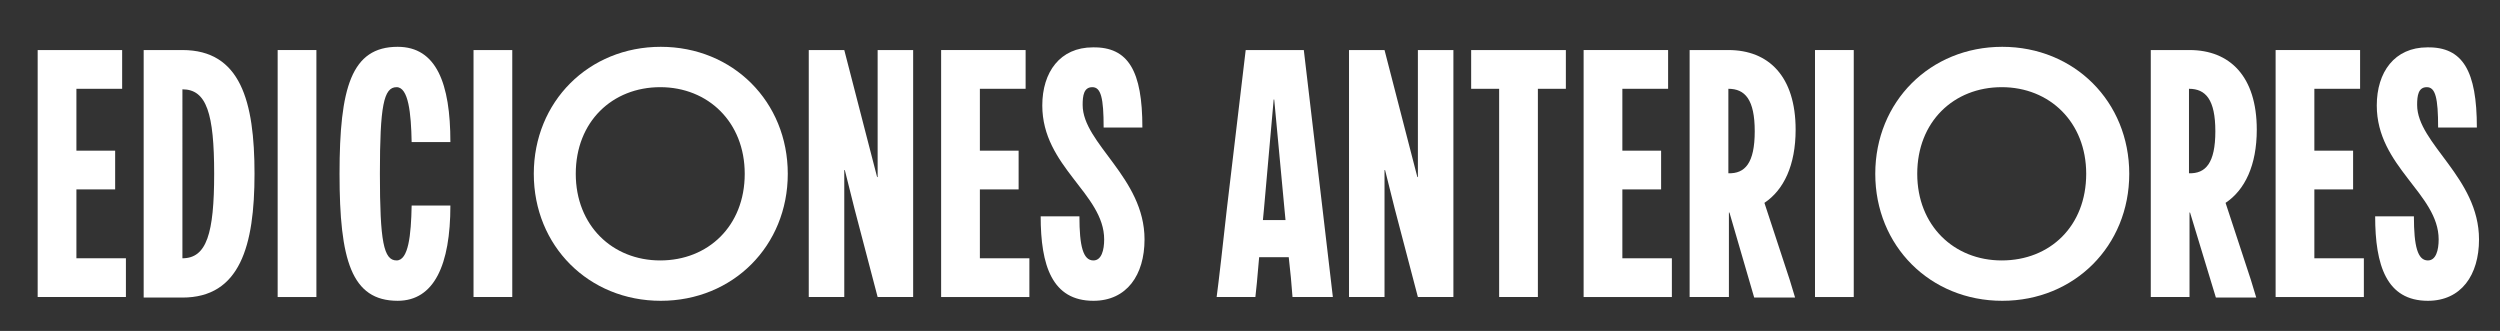
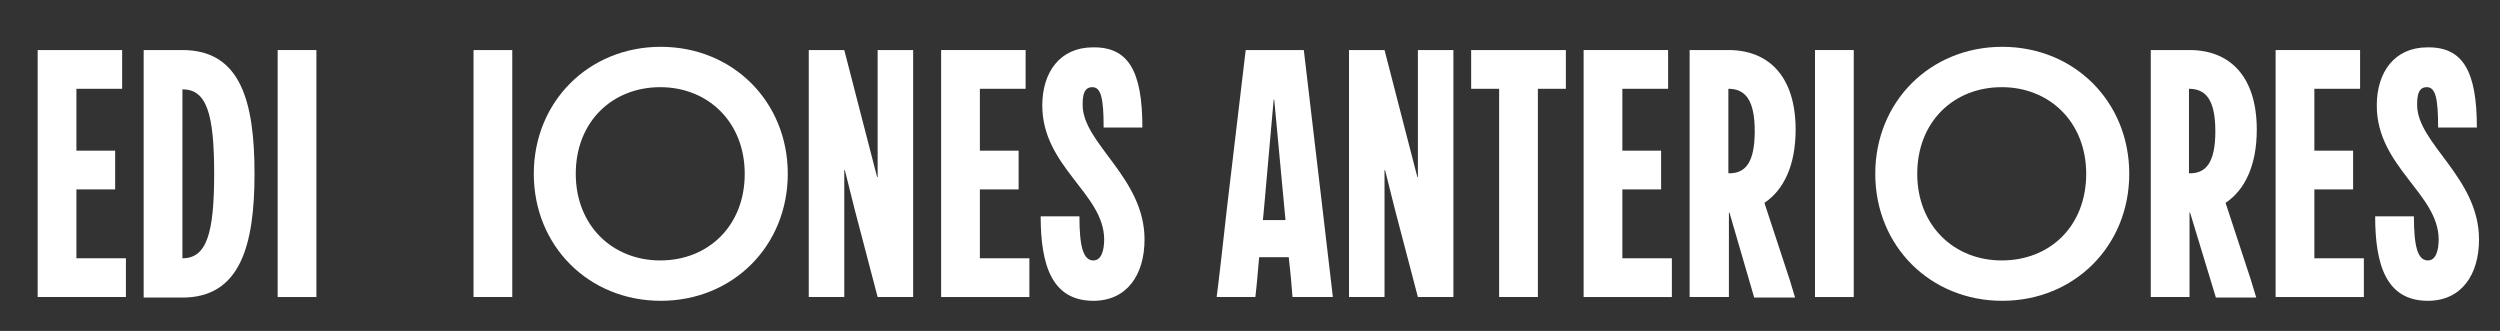
<svg xmlns="http://www.w3.org/2000/svg" version="1.1" id="Capa_1" x="0px" y="0px" viewBox="0 0 464.6 61.5" style="enable-background:new 0 0 464.6 61.5;" xml:space="preserve">
  <rect x="0" y="0" width="464.6" height="61.5" fill="#333333" stroke="none" />
  <style type="text/css">
	.st0{display:none;}
	.st1{display:inline;}
	.st2{fill:#FFFFFF;}
</style>
  <g id="Capa_5" class="st0">
    <rect x="0.2" y="6.6" class="st1" width="431.6" height="55" />
  </g>
  <g id="Capa_1_00000003070129434664093920000008803459808196716929_" class="st0">
    <g class="st1">
      <path class="st2" d="M2.1,40.2v-14V8.7h7.7c8,0,13.3,5.2,13.3,15.8C23.1,35,17.8,41,9.8,41v16.8H2.1V40.2z M15.1,24.8    c0-6.3-2-8.4-5.3-8.4v16.8C13.1,33.2,15.1,31.1,15.1,24.8z" />
      <path class="st2" d="M25.5,40.2l3.7-31.5h11.6l3.8,31.7l2,17.3h-8.1l-0.3-3.9c-0.1-1.3-0.3-2.7-0.4-4.1h-5.9    c-0.3,3.8-0.6,7.2-0.7,7.9h-7.7C23.8,55.5,24.9,46,25.5,40.2z M37.1,42.5l-0.2-2.2l-2-21.7h-0.1l-2,21.7l-0.2,2.2H37.1z" />
      <path class="st2" d="M49.7,40.2v-14V8.7h7.7v17.5v24.2h8.1v7.4H49.7V40.2z" />
      <path class="st2" d="M68.2,40.2l3.7-31.5h11.6l3.8,31.7l2,17.3h-8.1l-0.4-3.9c-0.1-1.3-0.3-2.7-0.4-4.1h-5.9    c-0.3,3.8-0.6,7.2-0.7,7.9h-7.7C66.5,55.5,67.6,46,68.2,40.2z M79.8,42.5l-0.2-2.2l-2-21.7h-0.1l-2,21.7l-0.2,2.2H79.8z" />
      <path class="st2" d="M90.7,33.2C90.7,16.1,93.1,8,102.2,8c7.7,0,10.5,7.2,10.5,18.9H105c-0.1-5.8-0.6-10.9-3-10.9    c-2.6,0-3.3,3.7-3.3,17.2s0.7,17.2,3.3,17.2c2.3,0,2.9-5,3-10.9h7.7c0,11.7-3.2,18.9-10.5,18.9C93.1,58.4,90.7,50.3,90.7,33.2z" />
      <path class="st2" d="M117.3,40.2v-14V8.7h7.7v17.5v14v17.5h-7.7V40.2z" />
      <path class="st2" d="M154.4,8c14.3,0,25.2,10.9,25.2,25.2s-10.9,25.2-25.2,25.2s-25.2-10.9-25.2-25.2S140.1,8,154.4,8z     M137.6,33.2c0,10.3,7.2,17.2,16.8,17.2s16.8-6.9,16.8-17.2S164,16,154.4,16S137.6,22.9,137.6,33.2z" />
      <path class="st2" d="M196.4,40.2v-14V8.7h7.7c11.5,0,14.4,10.2,14.4,24.5s-2.9,24.5-14.4,24.5h-7.7V40.2z M210.4,33.2    c0-11.9-1.5-16.8-6.3-16.8V50C208.9,50,210.4,45.1,210.4,33.2z" />
      <path class="st2" d="M223,40.2v-14V8.7h16.8v7.7h-9.1v12.3h7.7v7.7h-7.7V50h9.8v7.7H223V40.2z" />
      <path class="st2" d="M256.6,40.2V24.8v-16V8.7h8.1l4,16.1l1.2,4.7h0.1l1.2-4.7l4-16.1h8.1v0.1v16v15.4v17.4v0.1h-7.7v-0.1V40.2    v-7.7h-0.1l-2.2,7.7L270,51.4h-0.1l-3.2-11.2l-2.2-7.7h-0.1v7.7v17.4v0.1h-7.7v-0.1L256.6,40.2L256.6,40.2z" />
      <path class="st2" d="M288.8,40.2v-14V8.7h7.7v17.5v14v17.5h-7.7V40.2z" />
      <path class="st2" d="M309.9,40.9h-0.1c0,8.2,0,15.3,0,16.8h-7.7V40.2v-14V8.7h7.7c8,0,13.3,5.2,13.3,15.8c0,7-2.3,12-6.2,14.5    l5,15.3l1.1,3.5h-8.1L309.9,40.9z M315,24.8c0-6.3-2-8.4-5.3-8.4v16.8C313.1,33.2,315,31.1,315,24.8z" />
      <path class="st2" d="M325.8,40.2l3.7-31.5h11.6l3.8,31.7l2,17.3h-8.1l-0.3-3.9c-0.1-1.3-0.3-2.7-0.4-4.1h-5.9    c-0.3,3.8-0.6,7.2-0.7,7.9h-7.7C324.1,55.5,325.2,46,325.8,40.2z M337.4,42.5l-0.2-2.2l-2-21.7h-0.1l-2,21.7l-0.2,2.2H337.4z" />
      <path class="st2" d="M350,40.2V24.8v-16V8.7h8.1l4,16.1l1.2,4.7h0.1l1.2-4.7l4-16.1h8.1v0.1v16v15.4v17.4v0.1H369v-0.1V40.2v-7.7    h-0.1l-2.2,7.7l-3.2,11.2h-0.1L360,40.2l-2.2-7.7h-0.1v7.7v17.4v0.1H350v-0.1V40.2z" />
      <path class="st2" d="M381.8,40.2l3.7-31.5h11.6l3.8,31.7l2,17.3h-8.1l-0.3-3.9c-0.1-1.3-0.3-2.7-0.4-4.1h-5.9    c-0.3,3.8-0.6,7.2-0.7,7.9h-7.7C380.1,55.5,381.2,46,381.8,40.2z M393.4,42.5l-0.2-2.2l-2-21.7h-0.1l-2,21.7l-0.2,2.2H393.4z" />
      <path class="st2" d="M413.9,40.9h-0.1c0,8.2,0,15.3,0,16.8H406V40.2v-14V8.7h7.7c8,0,13.3,5.2,13.3,15.8c0,7-2.3,12-6.2,14.5    l5,15.3l1.1,3.5h-8.1L413.9,40.9z M419,24.8c0-6.3-2-8.4-5.3-8.4v16.8C417,33.2,419,31.1,419,24.8z" />
    </g>
  </g>
  <g id="Capa_1_copia" class="st0">
    <g class="st1">
      <path class="st2" d="M2.1,40.2V24.8v-16V8.7h8.1l4,16.1l1.2,4.7h0.1l1.2-4.7l4-16.1h8.1v0.1v16v15.4v17.4v0.1H21v-0.1V40.2v-7.7    h-0.1l-2.2,7.7l-3.2,11.2h-0.1l-3.2-11.2L10,32.5H9.8v7.7v17.4v0.1H2.1v-0.1V40.2z" />
      <path class="st2" d="M34.3,40.2v-14V8.7H42v17.5v14v17.5h-7.7V40.2z" />
      <path class="st2" d="M55.5,40.9L55.5,40.9c-0.1,8.2-0.1,15.3-0.1,16.8h-7.7V40.2v-14V8.7h7.7c8,0,13.3,5.2,13.3,15.8    c0,7-2.3,12-6.2,14.5l5,15.3l1.1,3.5h-8.1L55.5,40.9z M60.6,24.8c0-6.3-2-8.4-5.3-8.4v16.8C58.6,33.2,60.6,31.1,60.6,24.8z" />
      <path class="st2" d="M71.4,40.2l3.7-31.5h11.6l3.8,31.7l2,17.3h-8.1L84,53.9c-0.1-1.3-0.3-2.7-0.4-4.1h-5.9    c-0.3,3.8-0.6,7.2-0.7,7.9h-7.7C69.6,55.5,70.7,46,71.4,40.2z M83,42.5l-0.2-2.2l-2-21.7h-0.1l-2,21.7l-0.2,2.2H83z" />
      <path class="st2" d="M95.6,40.2V24.8v-16V8.7h8.1l4,16.1l1.2,4.7h0.1l1.2-4.7l4-16.1h8.1v0.1v16v15.4v17.4v0.1h-7.7v-0.1V40.2    v-7.7h-0.1l-2.2,7.7L109,51.4h-0.1l-3.2-11.2l-2.2-7.7h-0.1v7.7v17.4v0.1h-7.7v-0.1V40.2H95.6z" />
      <path class="st2" d="M127.4,40.2l3.7-31.5h11.6l3.8,31.7l2,17.3h-8.1l-0.3-3.9c-0.1-1.3-0.3-2.7-0.4-4.1h-5.9    c-0.3,3.8-0.6,7.2-0.7,7.9h-7.7C125.6,55.5,126.7,46,127.4,40.2z M139,42.5l-0.2-2.2l-2-21.7h-0.1l-2,21.7l-0.2,2.2H139z" />
      <path class="st2" d="M159.4,40.9h-0.1c0,8.2,0,15.3,0,16.8h-7.7V40.2v-14V8.7h7.7c8,0,13.3,5.2,13.3,15.8c0,7-2.3,12-6.2,14.5    l5,15.3l1.1,3.5h-8.1L159.4,40.9z M164.5,24.8c0-6.3-2-8.4-5.3-8.4v16.8C162.6,33.2,164.5,31.1,164.5,24.8z" />
-       <path class="st2" d="M187.6,39.5h7.7c0.1,8.1,0.3,10.9,1.8,10.9c1.4,0,1.7-2.8,1.7-6.2l0.1-27.7h-1.4H189V8.7h17.6v17.5v18.2    c0,7.7-2.6,14-9.2,14C189.2,58.4,187.6,52.1,187.6,39.5z" />
      <path class="st2" d="M211.1,40.2l3.7-31.5h11.6l3.8,31.7l2,17.3h-8.1l-0.3-3.9c-0.1-1.3-0.3-2.7-0.4-4.1h-5.9    c-0.3,3.8-0.6,7.2-0.7,7.9h-7.7C209.3,55.5,210.5,46,211.1,40.2z M222.7,42.5l-0.2-2.2l-2-21.7h-0.1l-2,21.7l-0.2,2.2H222.7z" />
-       <path class="st2" d="M233.9,42.6V26.2V8.7h7.7v17.4l0.1,17.3c0,4.5,0.8,6.9,2.7,6.9c2,0,2.7-2.5,2.7-6.9l0.1-17.3V8.7h7.7v17.4    v16.5c0,8.1-2.2,15.8-10.5,15.8C236.1,58.4,233.9,50.7,233.9,42.6z" />
      <path class="st2" d="M268.3,40.9h-0.1c0,8.2,0,15.3,0,16.8h-7.7V40.2v-14V8.7h7.7c8,0,13.3,5.2,13.3,15.8c0,7-2.3,12-6.2,14.5    l5,15.3l1.1,3.5h-8.1L268.3,40.9z M273.5,24.8c0-6.3-2-8.4-5.3-8.4v16.8C271.5,33.2,273.5,31.1,273.5,24.8z" />
      <path class="st2" d="M285.4,40.2v-14V8.7h16.8v7.7h-9.1v12.3h7.7v7.7h-7.7V50h9.8v7.7h-17.5L285.4,40.2L285.4,40.2z" />
      <path class="st2" d="M305.3,33.2c0-17.1,2.4-25.2,11.6-25.2c7.6,0,10.2,7.4,10.2,17.5h-7.7c-0.2-5.7-0.5-9.5-2.8-9.5    s-3.2,3.7-3.2,17.2s1.1,17.2,3.7,17.2c2.9,0,2.9-5.6,2.9-11.6v-0.3h-3.9v-7h11.2v0.1V49v9.5h-3.9l-1.5-4.6c-1.5,3.2-3.5,4.6-6,4.6    C308,58.4,305.3,50.3,305.3,33.2z" />
      <path class="st2" d="M332.3,40.2v-14V8.7h7.7v17.5v14v17.5h-7.7V40.2z" />
      <path class="st2" d="M345.1,40.2l3.7-31.5h11.6l3.8,31.7l2,17.3h-8.1l-0.3-3.9c-0.1-1.3-0.3-2.7-0.4-4.1h-5.9    c-0.3,3.8-0.6,7.2-0.7,7.9h-7.7C343.4,55.5,344.5,46,345.1,40.2z M356.8,42.5l-0.2-2.2l-2-21.7h-0.1l-2,21.7l-0.2,2.2H356.8z" />
    </g>
  </g>
  <g id="Capa_2_00000095314592696072482940000003668189206609626287_" class="st0">
    <g class="st1">
      <path class="st2" d="M2,40.6v-14V9.1h7.7c8,0,13.3,5.2,13.3,15.8c0,10.5-5.3,16.5-13.3,16.5v16.8H2V40.6z M15,25.2    c0-6.3-2-8.4-5.3-8.4v16.8C13,33.6,15,31.5,15,25.2z" />
      <path class="st2" d="M25.4,40.6l3.7-31.5h11.6l3.8,31.7l2,17.3h-8.1l-0.3-3.9c-0.1-1.3-0.3-2.7-0.4-4.1h-5.9    c-0.3,3.8-0.6,7.2-0.7,7.9h-7.7C23.7,55.8,24.8,46.4,25.4,40.6z M37,42.8l-0.2-2.2l-2-21.7h-0.1l-2,21.7l-0.2,2.2H37z" />
      <path class="st2" d="M50.3,40.6V16.8h-5.6V9.1h18.9v7.7H58v23.8v17.5h-7.7V40.6z" />
      <path class="st2" d="M75,41.3L75,41.3c-0.1,8.2-0.1,15.3-0.1,16.8h-7.7V40.6v-14V9.1h7.7c8,0,13.3,5.2,13.3,15.8    c0,7-2.3,12-6.2,14.5l5,15.3l1.1,3.5H80L75,41.3z M80.1,25.2c0-6.3-2-8.4-5.3-8.4v16.8C78.1,33.6,80.1,31.5,80.1,25.2z" />
      <path class="st2" d="M115.8,8.4c14.3,0,25.2,10.9,25.2,25.2s-10.9,25.2-25.2,25.2S90.6,47.9,90.6,33.6S101.5,8.4,115.8,8.4z     M99,33.6c0,10.3,7.2,17.2,16.8,17.2s16.8-6.9,16.8-17.2s-7.2-17.2-16.8-17.2S99,23.3,99,33.6z" />
      <path class="st2" d="M144.1,33.6c0-17.1,2.4-25.2,11.6-25.2c7.7,0,10.5,7.2,10.5,18.9h-7.7c-0.1-5.8-0.6-10.9-3-10.9    c-2.6,0-3.3,3.7-3.3,17.2s0.7,17.2,3.3,17.2c2.3,0,2.9-5,3-10.9h7.7c0,11.7-3.2,18.9-10.5,18.9C146.5,58.8,144.1,50.7,144.1,33.6z    " />
      <path class="st2" d="M170.7,40.6v-14V9.1h7.7v17.5v14v17.5h-7.7V40.6z" />
      <path class="st2" d="M184,40.6V25.2V9.1h7l4.1,16.1l2.4,9.1h0.1v-9.1V9.1h7v17.5v31.5h-7c-1.5-5.8-3.1-11.7-4.6-17.5l-2-7.7l0,0    v7.7v17.5h-7V40.6z" />
      <path class="st2" d="M209.9,40.6l3.7-31.5h11.6l3.8,31.7l2,17.3h-8.1l-0.3-3.9c-0.1-1.3-0.3-2.7-0.4-4.1h-5.9    c-0.3,3.8-0.6,7.2-0.7,7.9h-7.7C208.1,55.8,209.2,46.4,209.9,40.6z M221.5,42.8l-0.2-2.2l-2-21.7h-0.1l-2,21.7l-0.2,2.2H221.5z" />
      <path class="st2" d="M233.4,40.6V26.5V9.1h7.7c11.5,0,14.4,10.2,14.4,24.5s-2.9,24.5-14.4,24.5h-7.7V40.6z M247.4,33.6    c0-11.9-1.5-16.8-6.3-16.8v33.6C245.9,50.4,247.4,45.5,247.4,33.6z" />
      <path class="st2" d="M283.8,8.4c14.3,0,25.2,10.9,25.2,25.2s-10.9,25.2-25.2,25.2s-25.2-10.9-25.2-25.2    C258.6,19.3,269.5,8.4,283.8,8.4z M267,33.6c0,10.3,7.2,17.2,16.8,17.2s16.8-6.9,16.8-17.2s-7.2-17.2-16.8-17.2S267,23.3,267,33.6    z" />
      <path class="st2" d="M321,41.3h-0.1c0,8.2,0,15.3,0,16.8h-7.7V40.6v-14V9.1h7.7c8,0,13.3,5.2,13.3,15.8c0,7-2.3,12-6.2,14.5    l5,15.3l1.1,3.5H326L321,41.3z M326.1,25.2c0-6.3-2-8.4-5.3-8.4v16.8C324.2,33.6,326.1,31.5,326.1,25.2z" />
      <path class="st2" d="M338,40.6v-14V9.1h16.8v7.7h-9.1V29h7.7v7.7h-7.7v13.7h9.8v7.7H338V40.6z" />
      <path class="st2" d="M377.9,24.5h-7.7c0-5.9-0.5-8.1-2.2-8.1c-1.8,0-2,1.8-2,3.5c0,7.7,12.3,14.4,12.3,26.7    c0,7-3.5,12.2-10.2,12.2c-8.2,0-10.5-7-10.5-16.8h7.7c0,6,0.8,8.8,2.7,8.8c1.6,0,2.2-2,2.2-4.2c0-9.1-12.3-14.4-12.3-26.6    c0-6.7,3.5-11.6,10-11.6C375.1,8.4,377.9,13.3,377.9,24.5z" />
    </g>
  </g>
  <g id="Capa_2_copia" class="st0">
    <g class="st1">
      <path class="st2" d="M2,40.6v-14V9.1h7.7c10.5,0,13.7,7.5,13.7,13.4c0,3.7-1.8,7.7-5.3,10.3c4.5,2.5,6,7,6,10.9    c0,6.1-3.2,14.4-14.4,14.4H2V40.6z M15.3,23.1c0-3.7-1.5-6.3-5.6-6.3v13C13.8,29.7,15.3,27,15.3,23.1z M16,43.7c0-4.9-2.2-7-6.3-7    v13.7C13.8,50.4,16,48.6,16,43.7z" />
      <path class="st2" d="M27.5,40.6l3.7-31.5h11.6l3.8,31.7l2,17.3h-8.1l-0.3-3.9c-0.1-1.3-0.3-2.7-0.4-4.1h-5.9    c-0.3,3.8-0.6,7.2-0.7,7.9h-7.7C25.8,55.8,26.9,46.4,27.5,40.6z M39.1,42.8l-0.2-2.2l-2-21.7h-0.1l-2,21.7l-0.2,2.2H39.1z" />
      <path class="st2" d="M51.7,40.6v-14V9.1h7.7c10.5,0,13.7,7.5,13.7,13.4c0,3.7-1.8,7.7-5.3,10.3c4.5,2.5,6,7,6,10.9    c0,6.1-3.2,14.4-14.4,14.4h-7.7C51.7,58.1,51.7,40.6,51.7,40.6z M65,23.1c0-3.7-1.5-6.3-5.6-6.3v13C63.5,29.7,65,27,65,23.1z     M65.7,43.7c0-4.9-2.2-7-6.3-7v13.7C63.5,50.4,65.7,48.6,65.7,43.7z" />
      <path class="st2" d="M77.6,40.6v-14V9.1h16.8v7.7h-9.1V29H93v7.7h-7.7v13.7h9.8v7.7H77.6V40.6z" />
      <path class="st2" d="M117.5,24.5h-7.7c0-5.9-0.5-8.1-2.2-8.1c-1.8,0-2,1.8-2,3.5c0,7.7,12.3,14.4,12.3,26.7    c0,7-3.5,12.2-10.2,12.2c-8.2,0-10.5-7-10.5-16.8h7.7c0,6,0.8,8.8,2.7,8.8c1.6,0,2.2-2,2.2-4.2c0-9.1-12.3-14.4-12.3-26.6    c0-6.7,3.5-11.6,10-11.6C114.7,8.4,117.5,13.3,117.5,24.5z" />
      <path class="st2" d="M122.1,40.6V26.5V9h7.7v17.5v24.2h8.1v7.4h-15.8C122.1,58.1,122.1,40.6,122.1,40.6z" />
      <path class="st2" d="M141,40.6v-14V9.1h16.8v7.7h-9.1V29h7.7v7.7h-7.7v13.7h9.8v7.7H141V40.6z" />
      <path class="st2" d="M161.6,40.6l3.7-31.5h11.6l3.8,31.7l2,17.3h-8.1l-0.3-3.9c-0.1-1.3-0.3-2.7-0.4-4.1H168    c-0.3,3.8-0.6,7.2-0.7,7.9h-7.7C159.8,55.8,160.9,46.4,161.6,40.6z M173.2,42.8l-0.2-2.2l-2-21.7h-0.1l-2,21.7l-0.2,2.2H173.2z" />
      <path class="st2" d="M193.6,38.1h-0.1v2.5v17.5h-7.7V40.6v-14V9.1h7.7v17.5V29h0.1l1.5-5.7c0.8-3.2,1.6-6.3,2.5-9.5l1.2-4.8h8.1    c-1.4,4.8-2.9,9.7-4.3,14.5l-2.7,9.4l6.2,21.3l1.1,3.9h-8.1L193.6,38.1z" />
    </g>
  </g>
  <g id="Capa_3_copia" class="st0">
    <g class="st1">
      <g>
        <path class="st2" d="M13.7,20.8c0-1.8-0.1-4.8-2.1-4.8c-2.2,0-2.8,2.5-2.8,10.9H1.1C1.1,12.6,4.5,8,11.9,8     c6.4,0,9.9,4.3,9.9,12.8C21.8,34.5,12.4,38,9.5,50h5.2h7.1v7.7H1.1C1.1,37.2,13.7,34.8,13.7,20.8z" />
        <path class="st2" d="M25.2,33.2c0-17,2.4-25.2,11.6-25.2s11.6,8.1,11.6,25.2S46,58.4,36.8,58.4S25.2,50.3,25.2,33.2z M36.8,50.4     c2.6,0,3.5-3.7,3.5-17.2S39.4,16,36.8,16s-3.5,3.7-3.5,17.2S34.2,50.4,36.8,50.4z" />
        <path class="st2" d="M64.5,20.8c0-1.8-0.1-4.8-2.1-4.8c-2.2,0-2.8,2.5-2.8,10.9h-7.7C51.8,12.6,55.2,8,62.6,8     c6.4,0,9.9,4.3,9.9,12.8c0,13.7-9.4,17.2-12.3,29.2h5.2h7.1v7.7H51.8C51.8,37.2,64.5,34.8,64.5,20.8z" />
        <path class="st2" d="M84.9,8.7h10.2V36v3.3h4.7v7.4h-4.7v11.1h-7.4V46.7H73.9L84.9,8.7z M87.8,39.3V20.1l-5.4,19.2     C82.4,39.3,87.8,39.3,87.8,39.3z" />
        <path class="st2" d="M116.9,40.2v-14V8.7h16.8v7.7h-9.1v12.3h7.7v7.7h-7.7V50h9.8v7.7h-17.5C116.9,57.7,116.9,40.2,116.9,40.2z" />
        <path class="st2" d="M137.9,40.2v-14V8.7h7.7c11.5,0,14.4,10.2,14.4,24.5s-2.9,24.5-14.4,24.5h-7.7V40.2z M151.9,33.2     c0-11.9-1.5-16.8-6.3-16.8V50C150.5,50,151.9,45.1,151.9,33.2z" />
        <path class="st2" d="M164.5,40.2v-14V8.7h7.7v17.5v14v17.5h-7.7V40.2z" />
        <path class="st2" d="M179.5,40.2l6.2-23.8H184h-7.6V8.7h19v0.1l-4.5,17.4L184.8,50h2.3h7.4v7.7H175v-0.1L179.5,40.2z" />
        <path class="st2" d="M198.1,40.2v-14V8.7h7.7v17.5v14v17.5h-7.7V40.2z" />
        <path class="st2" d="M235.2,8c14.3,0,25.2,10.9,25.2,25.2s-10.9,25.2-25.2,25.2C221,58.4,210,47.5,210,33.2C210,19,221,8,235.2,8     z M218.4,33.2c0,10.3,7.2,17.2,16.8,17.2S252,43.5,252,33.2S244.8,16,235.2,16C225.7,16.1,218.4,22.9,218.4,33.2z" />
        <path class="st2" d="M263.5,40.2l3.7-31.5h11.6l3.8,31.7l2,17.3h-8.1l-0.3-3.9c-0.1-1.3-0.3-2.7-0.4-4.1h-5.9     c-0.3,3.8-0.6,7.2-0.7,7.9h-7.7C261.8,55.5,262.9,46,263.5,40.2z M275.1,42.5l-0.2-2.2l-2-21.7h-0.1l-2,21.7l-0.2,2.2H275.1z" />
      </g>
    </g>
  </g>
  <g id="Capa_4" class="st0">
    <g class="st1">
      <g>
-         <path class="st2" d="M9.6,39v1v17.5H1.9V40.1v-14V8.6h16.8v7.7H9.6v15.1H18V39H9.6z" />
        <path class="st2" d="M22.2,40.1v-14V8.6h7.7v17.5v14v17.5h-7.7V40.1z" />
        <path class="st2" d="M35.5,40.1V26V8.5h7.7V26v24.2h8.1v7.4H35.5V40.1z" />
        <path class="st2" d="M76.8,7.9C91,7.9,102,18.8,102,33.1S91.1,58.3,76.8,58.3S51.6,47.4,51.6,33.1S62.5,7.9,76.8,7.9z M60,33.1     c0,10.3,7.2,17.2,16.8,17.2s16.8-6.9,16.8-17.2s-7.2-17.2-16.8-17.2S60,22.8,60,33.1z" />
        <path class="st2" d="M125.1,24h-7.7c0-5.9-0.5-8.1-2.2-8.1c-1.8,0-2,1.8-2,3.5c0,7.7,12.3,14.4,12.3,26.7c0,7-3.5,12.2-10.2,12.2     c-8.2,0-10.5-7-10.5-16.8h7.7c0,6,0.8,8.8,2.7,8.8c1.6,0,2.2-2,2.2-4.2c0-9.1-12.3-14.4-12.3-26.6c0-6.7,3.5-11.6,10-11.6     C122.3,7.9,125.1,12.8,125.1,24z" />
        <path class="st2" d="M153.4,7.9c14.3,0,25.2,10.9,25.2,25.2s-10.9,25.2-25.2,25.2s-25.2-10.9-25.2-25.2S139.1,7.9,153.4,7.9z      M136.6,33.1c0,10.3,7.2,17.2,16.8,17.2s16.8-6.9,16.8-17.2s-7.2-17.2-16.8-17.2S136.6,22.8,136.6,33.1z" />
        <path class="st2" d="M190.5,39v1v17.5h-7.7V40.1v-14V8.6h16.8v7.7h-9.1v15.1h8.4V39H190.5z" />
        <path class="st2" d="M203.1,40.1v-14V8.6h7.7v17.5v14v17.5h-7.7V40.1z" />
        <path class="st2" d="M216,40.1l3.7-31.5h11.6l3.8,31.7l2,17.3H229l-0.3-3.9c-0.1-1.3-0.3-2.7-0.4-4.1h-5.9     c-0.3,3.8-0.6,7.2-0.7,7.9H214C214.2,55.3,215.4,45.9,216,40.1z M227.6,42.3l-0.2-2.2l-2-21.7h-0.1l-2,21.7l-0.2,2.2H227.6z" />
      </g>
      <g>
        <path class="st2" d="M223.9,1L215,4.1h-12l8.8-3.1H223.9z" />
      </g>
    </g>
  </g>
  <g id="Capa_4_copia" class="st0">
    <g class="st1">
      <g>
        <path class="st2" d="M9.6,39v1v17.5H1.9V40.1v-14V8.6h16.8v7.7H9.6v15.1H18V39H9.6z" />
        <path class="st2" d="M22.2,40.1v-14V8.6h7.7v17.5v14v17.5h-7.7V40.1z" />
        <path class="st2" d="M35.5,40.1V26V8.5h7.7V26v24.2h8.1v7.4H35.5V40.1z" />
        <path class="st2" d="M76.8,7.9C91,7.9,102,18.8,102,33.1S91.1,58.3,76.8,58.3S51.6,47.4,51.6,33.1S62.5,7.9,76.8,7.9z M60,33.1     c0,10.3,7.2,17.2,16.8,17.2s16.8-6.9,16.8-17.2s-7.2-17.2-16.8-17.2S60,22.8,60,33.1z" />
        <path class="st2" d="M125.1,24h-7.7c0-5.9-0.5-8.1-2.2-8.1c-1.8,0-2,1.8-2,3.5c0,7.7,12.3,14.4,12.3,26.7c0,7-3.5,12.2-10.2,12.2     c-8.2,0-10.5-7-10.5-16.8h7.7c0,6,0.8,8.8,2.7,8.8c1.6,0,2.2-2,2.2-4.2c0-9.1-12.3-14.4-12.3-26.6c0-6.7,3.5-11.6,10-11.6     C122.3,7.9,125.1,12.8,125.1,24z" />
        <path class="st2" d="M153.4,7.9c14.3,0,25.2,10.9,25.2,25.2s-10.9,25.2-25.2,25.2s-25.2-10.9-25.2-25.2S139.1,7.9,153.4,7.9z      M136.6,33.1c0,10.3,7.2,17.2,16.8,17.2s16.8-6.9,16.8-17.2s-7.2-17.2-16.8-17.2S136.6,22.8,136.6,33.1z" />
        <path class="st2" d="M190.5,39v1v17.5h-7.7V40.1v-14V8.6h16.8v7.7h-9.1v15.1h8.4V39H190.5z" />
        <path class="st2" d="M203.1,40.1v-14V8.6h7.7v17.5v14v17.5h-7.7V40.1z" />
        <path class="st2" d="M216,40.1l3.7-31.5h11.6l3.8,31.7l2,17.3H229l-0.3-3.9c-0.1-1.3-0.3-2.7-0.4-4.1h-5.9     c-0.3,3.8-0.6,7.2-0.7,7.9H214C214.2,55.3,215.4,45.9,216,40.1z M227.6,42.3l-0.2-2.2l-2-21.7h-0.1l-2,21.7l-0.2,2.2H227.6z" />
      </g>
      <g>
        <path class="st2" d="M223.9,1L215,4.1h-12l8.8-3.1H223.9z" />
      </g>
    </g>
  </g>
  <g>
    <path class="st2" d="M7,38.8V25.7V9.3h15.7v7.2h-8.5V28h7.2v7.2h-7.2V48h9.2v7.2H7V38.8z" />
    <path class="st2" d="M26.7,38.8V25.6V9.3h7.2c10.8,0,13.4,9.5,13.4,23c0,13.4-2.7,23-13.4,23h-7.2V38.8z M39.8,32.3   c0-11.2-1.4-15.7-5.9-15.7V48C38.4,48,39.8,43.4,39.8,32.3z" />
    <path class="st2" d="M51.6,38.8V25.7V9.3h7.2v16.4v13.1v16.4h-7.2V38.8z" />
-     <path class="st2" d="M63.1,32.3c0-16,2.2-23.6,10.8-23.6c7.2,0,9.8,6.8,9.8,17.7h-7.2c-0.1-5.4-0.6-10.2-2.8-10.2   c-2.4,0-3.1,3.5-3.1,16.1s0.7,16.1,3.1,16.1c2.2,0,2.7-4.7,2.8-10.2h7.2c0,11-3,17.7-9.8,17.7C65.3,55.9,63.1,48.3,63.1,32.3z" />
    <path class="st2" d="M88,38.8V25.7V9.3h7.2v16.4v13.1v16.4H88V38.8z" />
    <path class="st2" d="M122.8,8.7c13.4,0,23.6,10.2,23.6,23.6s-10.2,23.6-23.6,23.6c-13.4,0-23.6-10.2-23.6-23.6S109.4,8.7,122.8,8.7   z M107,32.3c0,9.6,6.8,16.1,15.7,16.1s15.7-6.4,15.7-16.1c0-9.6-6.8-16.1-15.7-16.1S107,22.6,107,32.3z" />
    <path class="st2" d="M150.3,38.8V24.4V9.3h6.6l3.9,15.1l2.2,8.5h0.1v-8.5V9.3h6.6v16.4v29.5h-6.6c-1.4-5.4-2.9-11-4.3-16.4   l-1.8-7.2h-0.1v7.2v16.4h-6.6V38.8z" />
    <path class="st2" d="M174.9,38.8V25.7V9.3h15.7v7.2h-8.5V28h7.2v7.2h-7.2V48h9.2v7.2h-16.4V38.8z" />
    <path class="st2" d="M212.3,23.7h-7.2c0-5.5-0.5-7.5-2.1-7.5c-1.6,0-1.8,1.6-1.8,3.3c0,7.2,11.5,13.5,11.5,25   c0,6.6-3.3,11.4-9.5,11.4c-7.7,0-9.8-6.6-9.8-15.7h7.2c0,5.6,0.7,8.2,2.6,8.2c1.5,0,2-1.9,2-3.9c0-8.5-11.5-13.5-11.5-24.9   c0-6.2,3.3-10.8,9.4-10.8C209.7,8.7,212.3,13.2,212.3,23.7z" />
    <path class="st2" d="M228,38.8l3.5-29.5h10.8l3.5,29.7l1.9,16.2h-7.5l-0.3-3.6c-0.1-1.2-0.3-2.6-0.4-3.8H234   c-0.3,3.5-0.6,6.8-0.7,7.4h-7.2C226.4,53.1,227.4,44.3,228,38.8z M238.9,40.9l-0.2-2.1l-1.9-20.3h-0.1l-1.8,20.3l-0.2,2.1H238.9z" />
    <path class="st2" d="M250.7,38.8V24.4V9.3h6.6l3.9,15.1l2.2,8.5h0.1v-8.5V9.3h6.6v16.4v29.5h-6.6c-1.4-5.4-2.9-11-4.3-16.4   l-1.8-7.2h-0.1v7.2v16.4h-6.6V38.8z" />
    <path class="st2" d="M278.6,38.8V16.5h-5.2V9.3H291v7.2h-5.2v22.3v16.4h-7.2V38.8z" />
    <path class="st2" d="M294.3,38.8V25.7V9.3h15.7v7.2h-8.5V28h7.2v7.2h-7.2V48h9.2v7.2h-16.4V38.8z" />
    <path class="st2" d="M321.4,39.5h-0.1c0,7.7,0,14.3,0,15.7H314V38.8V25.7V9.3h7.2c7.5,0,12.5,4.9,12.5,14.8   c0,6.6-2.2,11.2-5.8,13.6l4.7,14.3l1,3.3H326L321.4,39.5z M326.1,24.4c0-5.9-1.8-7.9-4.9-7.9v15.7   C324.3,32.3,326.1,30.3,326.1,24.4z" />
    <path class="st2" d="M337.3,38.8V25.7V9.3h7.2v16.4v13.1v16.4h-7.2V38.8z" />
    <path class="st2" d="M372.1,8.7c13.4,0,23.6,10.2,23.6,23.6s-10.2,23.6-23.6,23.6s-23.6-10.2-23.6-23.6S358.7,8.7,372.1,8.7z    M356.3,32.3c0,9.6,6.8,16.1,15.7,16.1c9,0,15.7-6.4,15.7-16.1c0-9.6-6.8-16.1-15.7-16.1C363.1,16.2,356.3,22.6,356.3,32.3z" />
    <path class="st2" d="M407,39.5h-0.1c0,7.7,0,14.3,0,15.7h-7.2V38.8V25.7V9.3h7.2c7.5,0,12.5,4.9,12.5,14.8c0,6.6-2.2,11.2-5.8,13.6   l4.7,14.3l1,3.3h-7.5L407,39.5z M411.7,24.4c0-5.9-1.8-7.9-4.9-7.9v15.7C409.9,32.3,411.7,30.3,411.7,24.4z" />
    <path class="st2" d="M422.9,38.8V25.7V9.3h15.7v7.2h-8.5V28h7.2v7.2h-7.2V48h9.2v7.2h-16.4V38.8z" />
    <path class="st2" d="M460.3,23.7h-7.2c0-5.5-0.5-7.5-2.1-7.5s-1.8,1.6-1.8,3.3c0,7.2,11.5,13.5,11.5,25c0,6.6-3.3,11.4-9.5,11.4   c-7.7,0-9.8-6.6-9.8-15.7h7.2c0,5.6,0.7,8.2,2.6,8.2c1.5,0,2-1.9,2-3.9c0-8.5-11.5-13.5-11.5-24.9c0-6.2,3.3-10.8,9.4-10.8   C457.7,8.7,460.3,13.2,460.3,23.7z" />
  </g>
</svg>